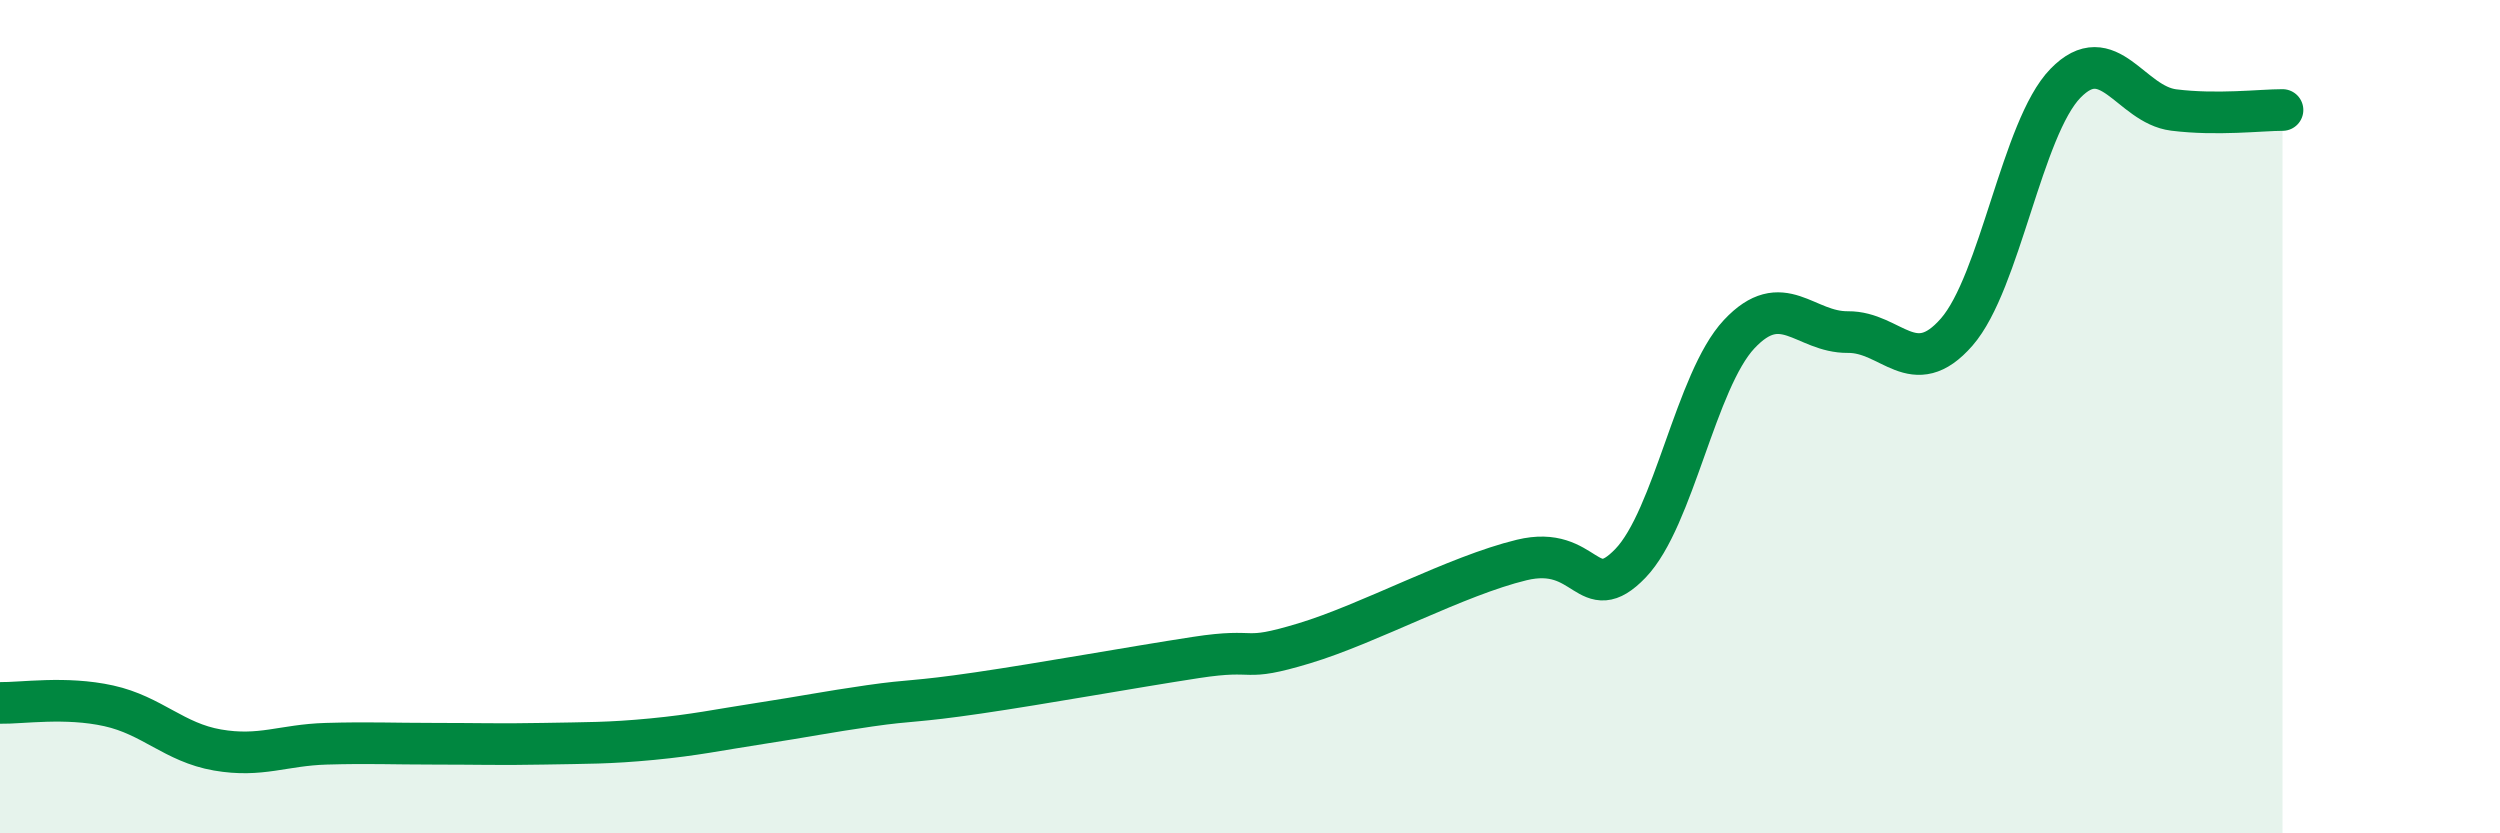
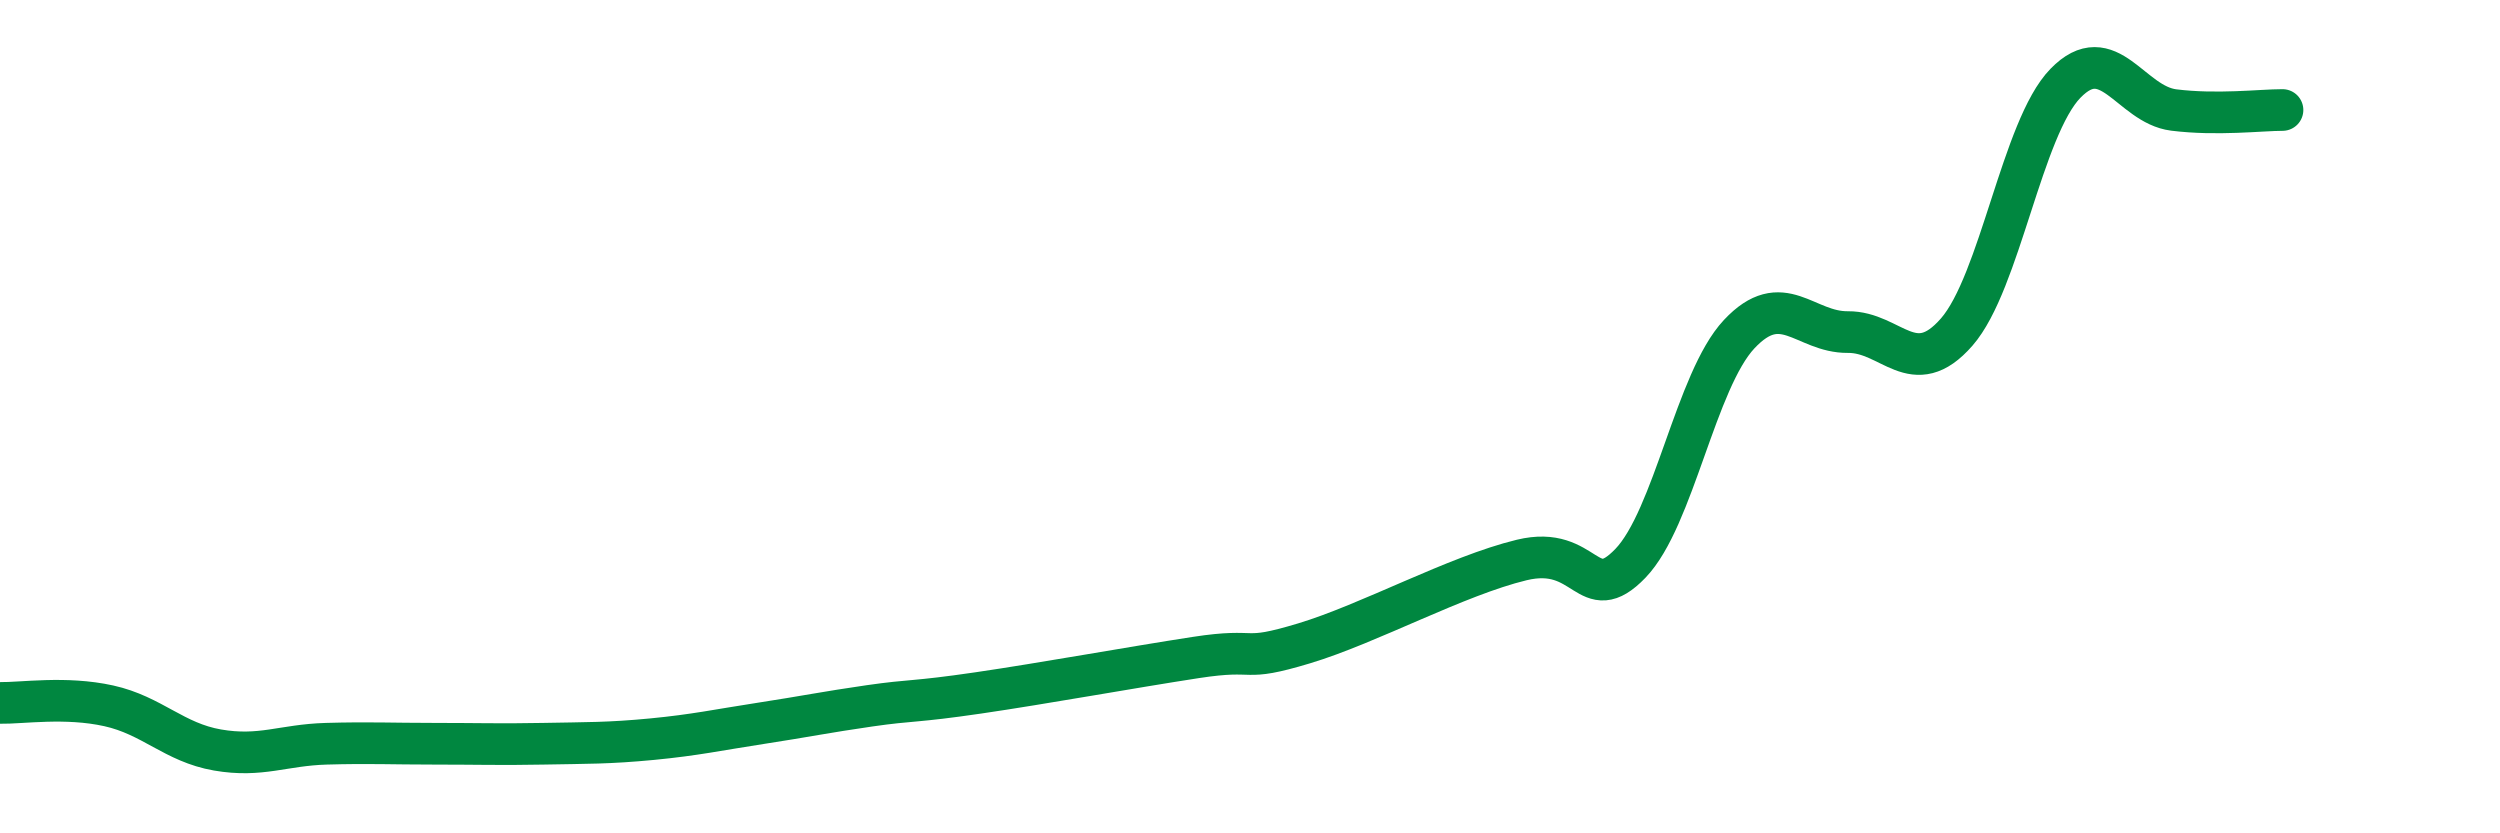
<svg xmlns="http://www.w3.org/2000/svg" width="60" height="20" viewBox="0 0 60 20">
-   <path d="M 0,16.87 C 0.52,16.88 1.57,16.71 2.61,16.94 C 3.65,17.17 4.18,17.82 5.22,18 C 6.26,18.18 6.79,17.88 7.83,17.85 C 8.87,17.82 9.39,17.85 10.43,17.85 C 11.47,17.85 12,17.87 13.04,17.85 C 14.08,17.83 14.61,17.84 15.65,17.74 C 16.69,17.64 17.22,17.52 18.26,17.36 C 19.3,17.2 19.83,17.09 20.87,16.94 C 21.91,16.79 21.91,16.86 23.48,16.63 C 25.05,16.4 27.14,16.02 28.7,15.78 C 30.26,15.54 29.74,15.91 31.3,15.44 C 32.86,14.97 34.95,13.82 36.52,13.44 C 38.09,13.06 38.09,14.6 39.13,13.52 C 40.17,12.44 40.7,9.13 41.74,8.02 C 42.78,6.91 43.31,7.98 44.35,7.97 C 45.39,7.96 45.92,9.16 46.96,7.97 C 48,6.78 48.53,3.07 49.57,2 C 50.61,0.93 51.13,2.51 52.17,2.64 C 53.21,2.77 54.26,2.64 54.78,2.64L54.78 20L0 20Z" fill="#008740" opacity="0.1" stroke-linecap="round" stroke-linejoin="round" />
  <path d="M 0,16.87 C 0.52,16.88 1.57,16.71 2.61,16.94 C 3.65,17.17 4.18,17.82 5.22,18 C 6.26,18.18 6.79,17.88 7.83,17.85 C 8.87,17.82 9.39,17.85 10.43,17.85 C 11.47,17.85 12,17.87 13.04,17.85 C 14.08,17.83 14.61,17.84 15.65,17.74 C 16.69,17.64 17.22,17.52 18.26,17.36 C 19.3,17.2 19.83,17.09 20.87,16.94 C 21.91,16.79 21.91,16.86 23.48,16.63 C 25.05,16.4 27.14,16.02 28.7,15.78 C 30.26,15.54 29.74,15.91 31.3,15.44 C 32.86,14.97 34.95,13.82 36.52,13.44 C 38.09,13.06 38.09,14.6 39.13,13.52 C 40.17,12.44 40.7,9.13 41.74,8.02 C 42.78,6.91 43.31,7.98 44.35,7.97 C 45.39,7.96 45.92,9.16 46.96,7.97 C 48,6.78 48.53,3.07 49.57,2 C 50.61,0.93 51.13,2.51 52.17,2.64 C 53.21,2.77 54.26,2.64 54.78,2.64" stroke="#008740" stroke-width="1" fill="none" stroke-linecap="round" stroke-linejoin="round" />
</svg>